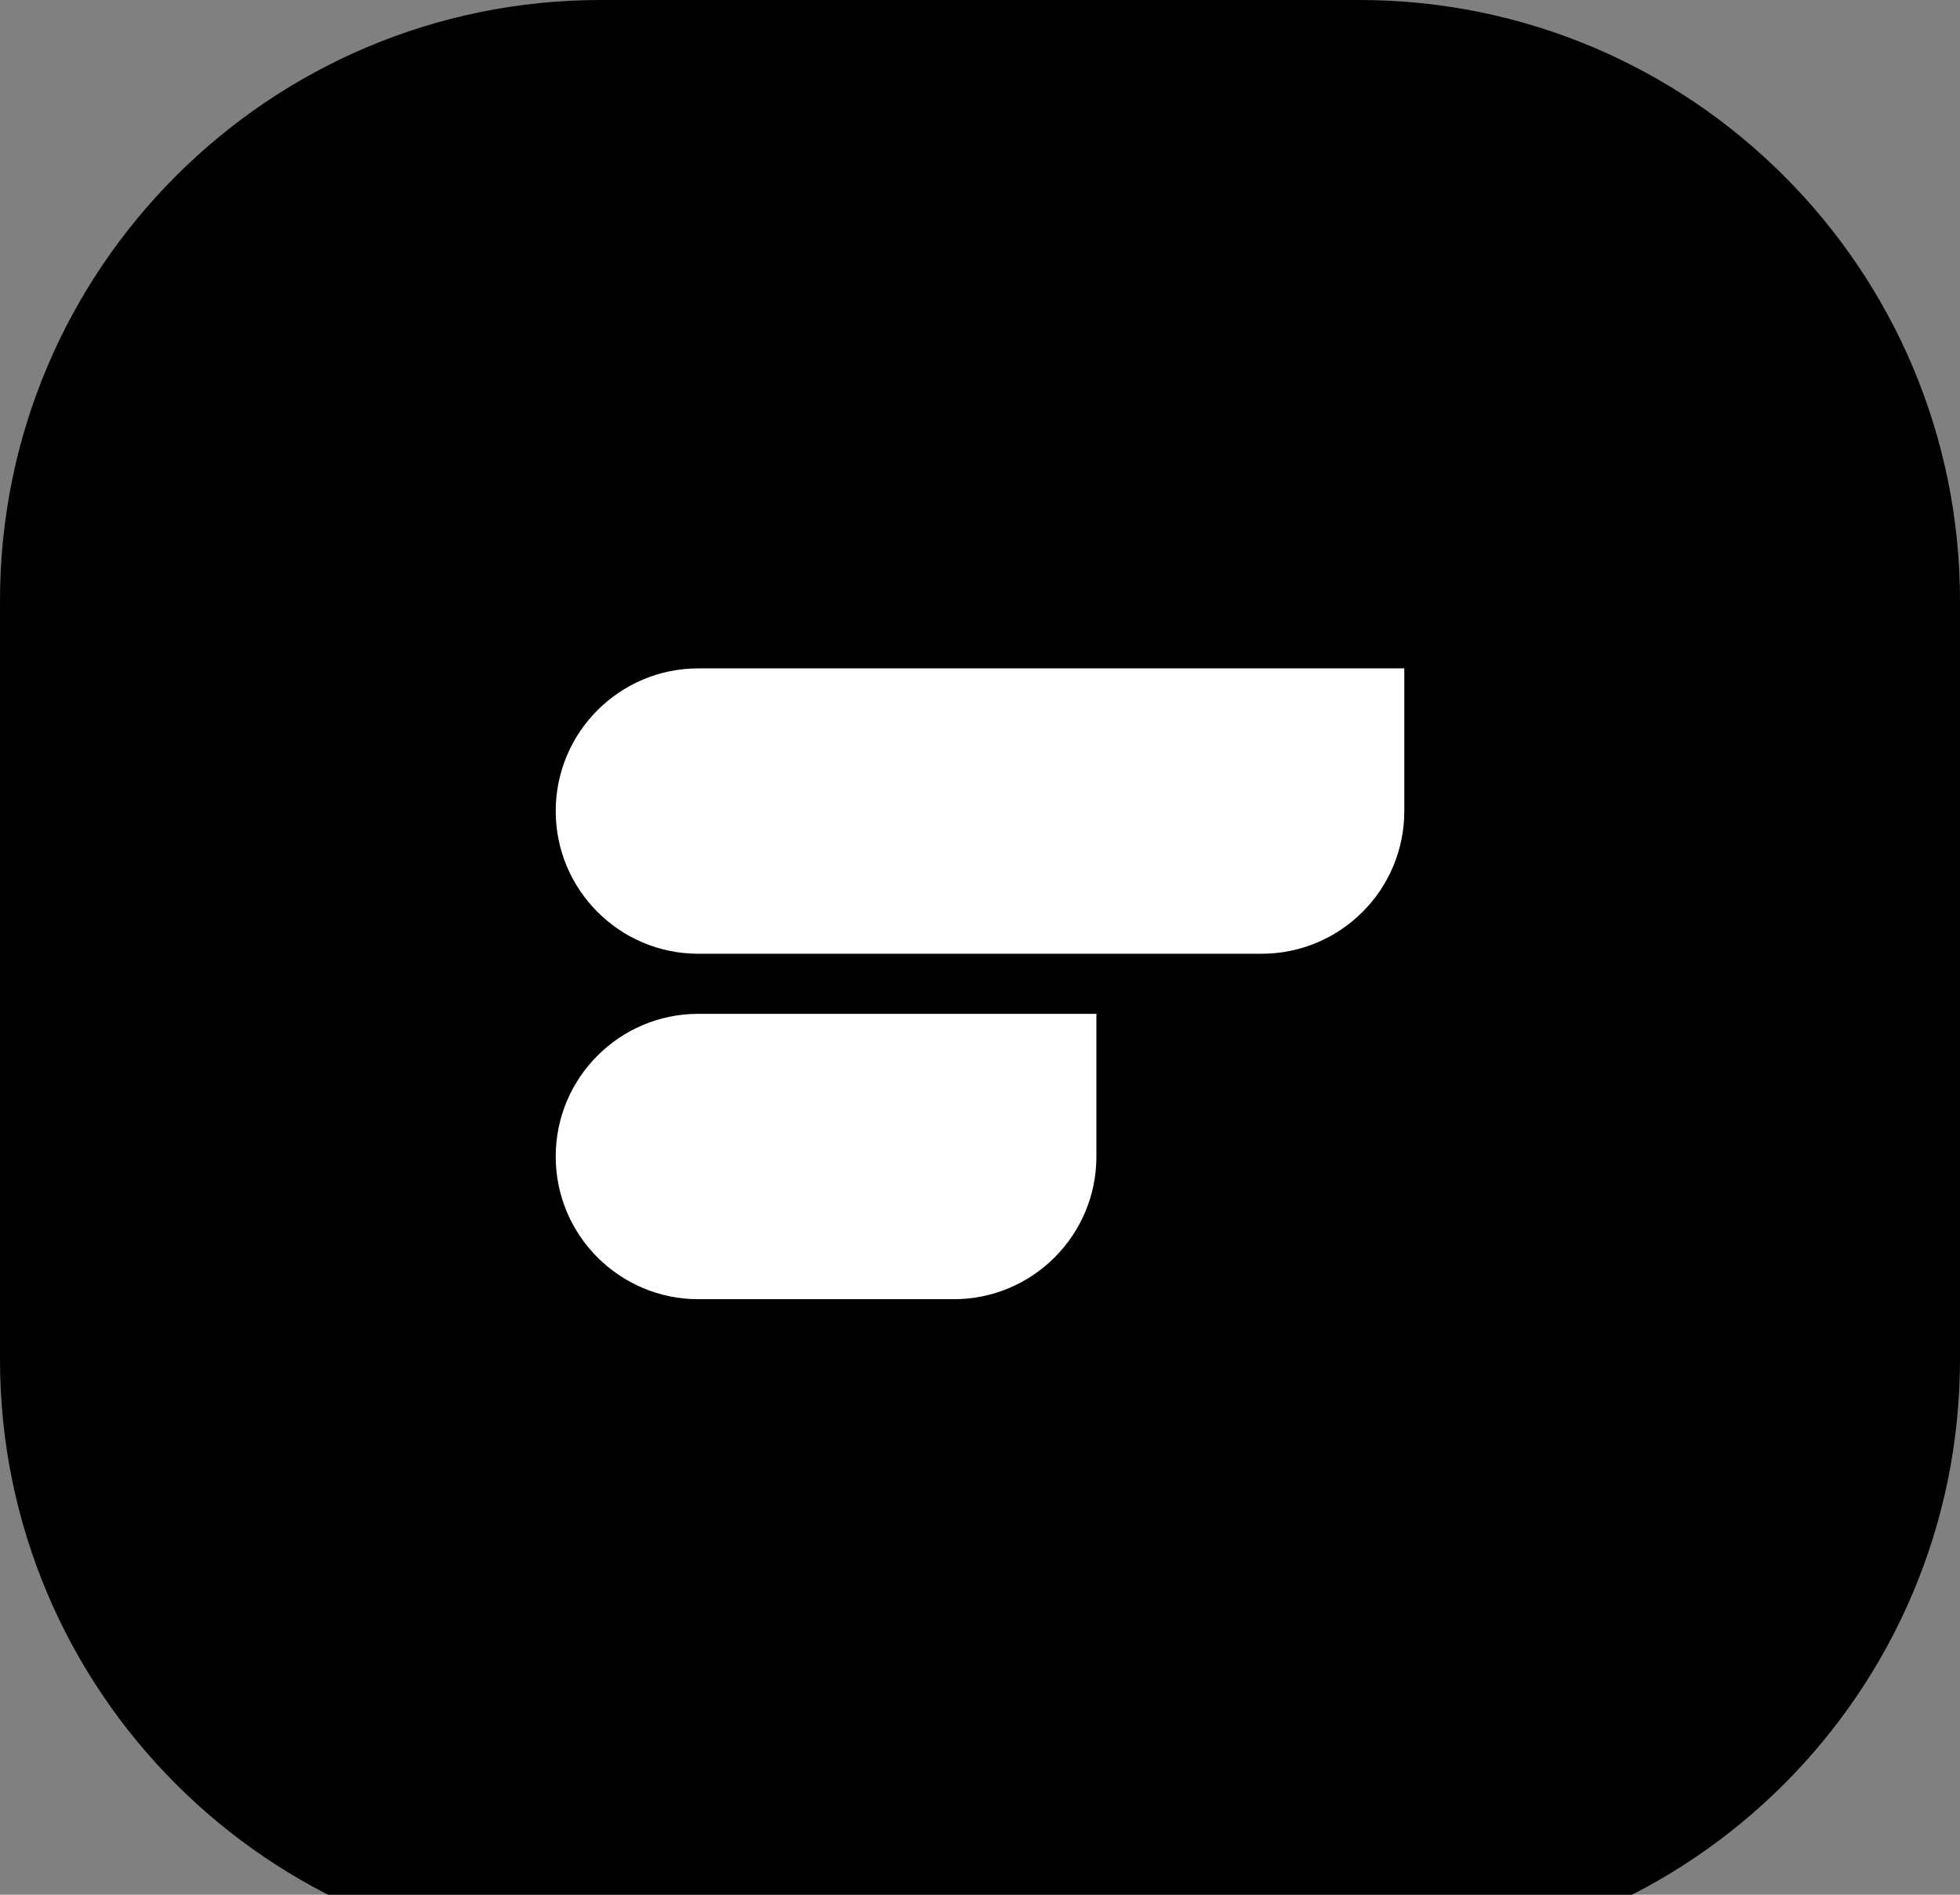
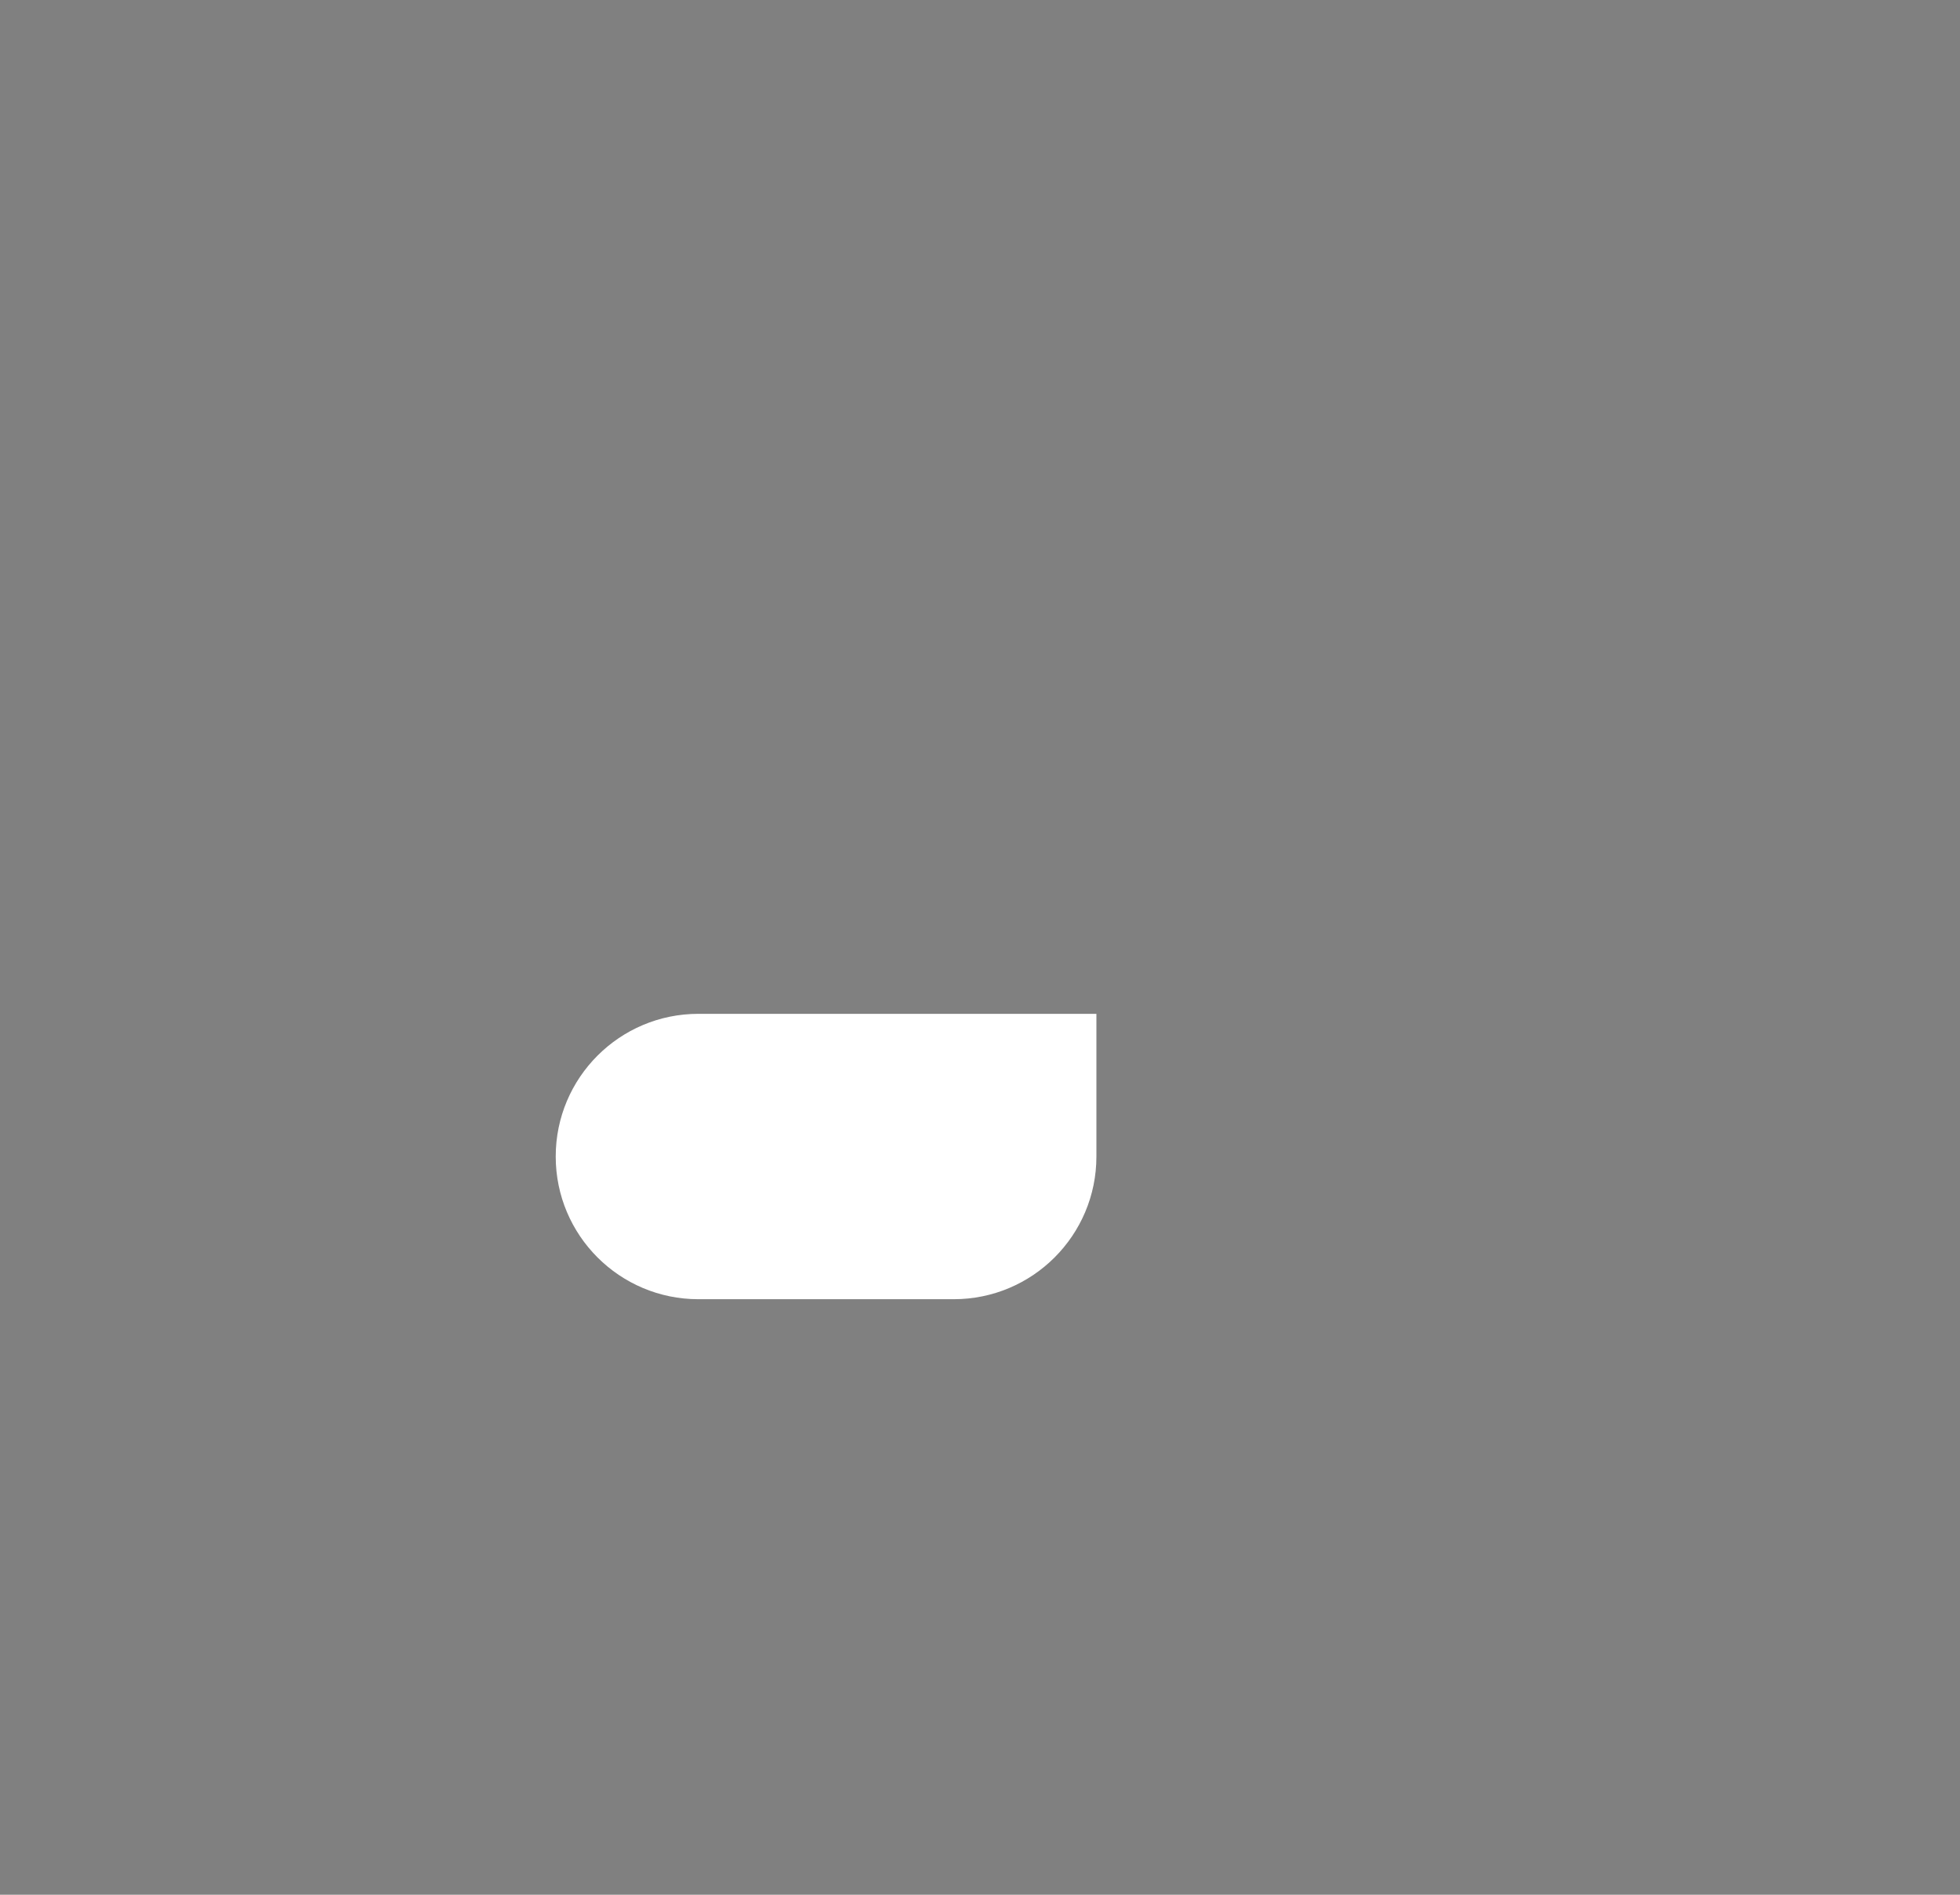
<svg xmlns="http://www.w3.org/2000/svg" class="mr-2.5 w-8 h-8" fill="none" height="290" viewBox="0 0 300 290" width="300">
  <rect x="0" y="0" width="300" height="290" fill="#808080" stroke="none" />
-   <path d="M0 91.954C0 41.169 41.169 0 91.954 0H208.046C258.831 0 300 41.169 300 91.954V208.046C300 258.831 258.831 300 208.046 300H91.954C41.169 300 0 258.831 0 208.046V91.954Z" fill="black" />
-   <path d="M85.059 124.138C85.059 112.077 94.836 102.299 106.898 102.299H214.944V124.138C214.944 136.199 205.166 145.977 193.105 145.977H106.898C94.836 145.977 85.059 136.199 85.059 124.138Z" fill="white" />
  <path d="M85.059 177.012C85.059 164.95 94.836 155.172 106.898 155.172H167.817V177.012C167.817 189.073 158.04 198.851 145.978 198.851H106.898C94.836 198.851 85.059 189.073 85.059 177.012Z" fill="white" />
</svg>